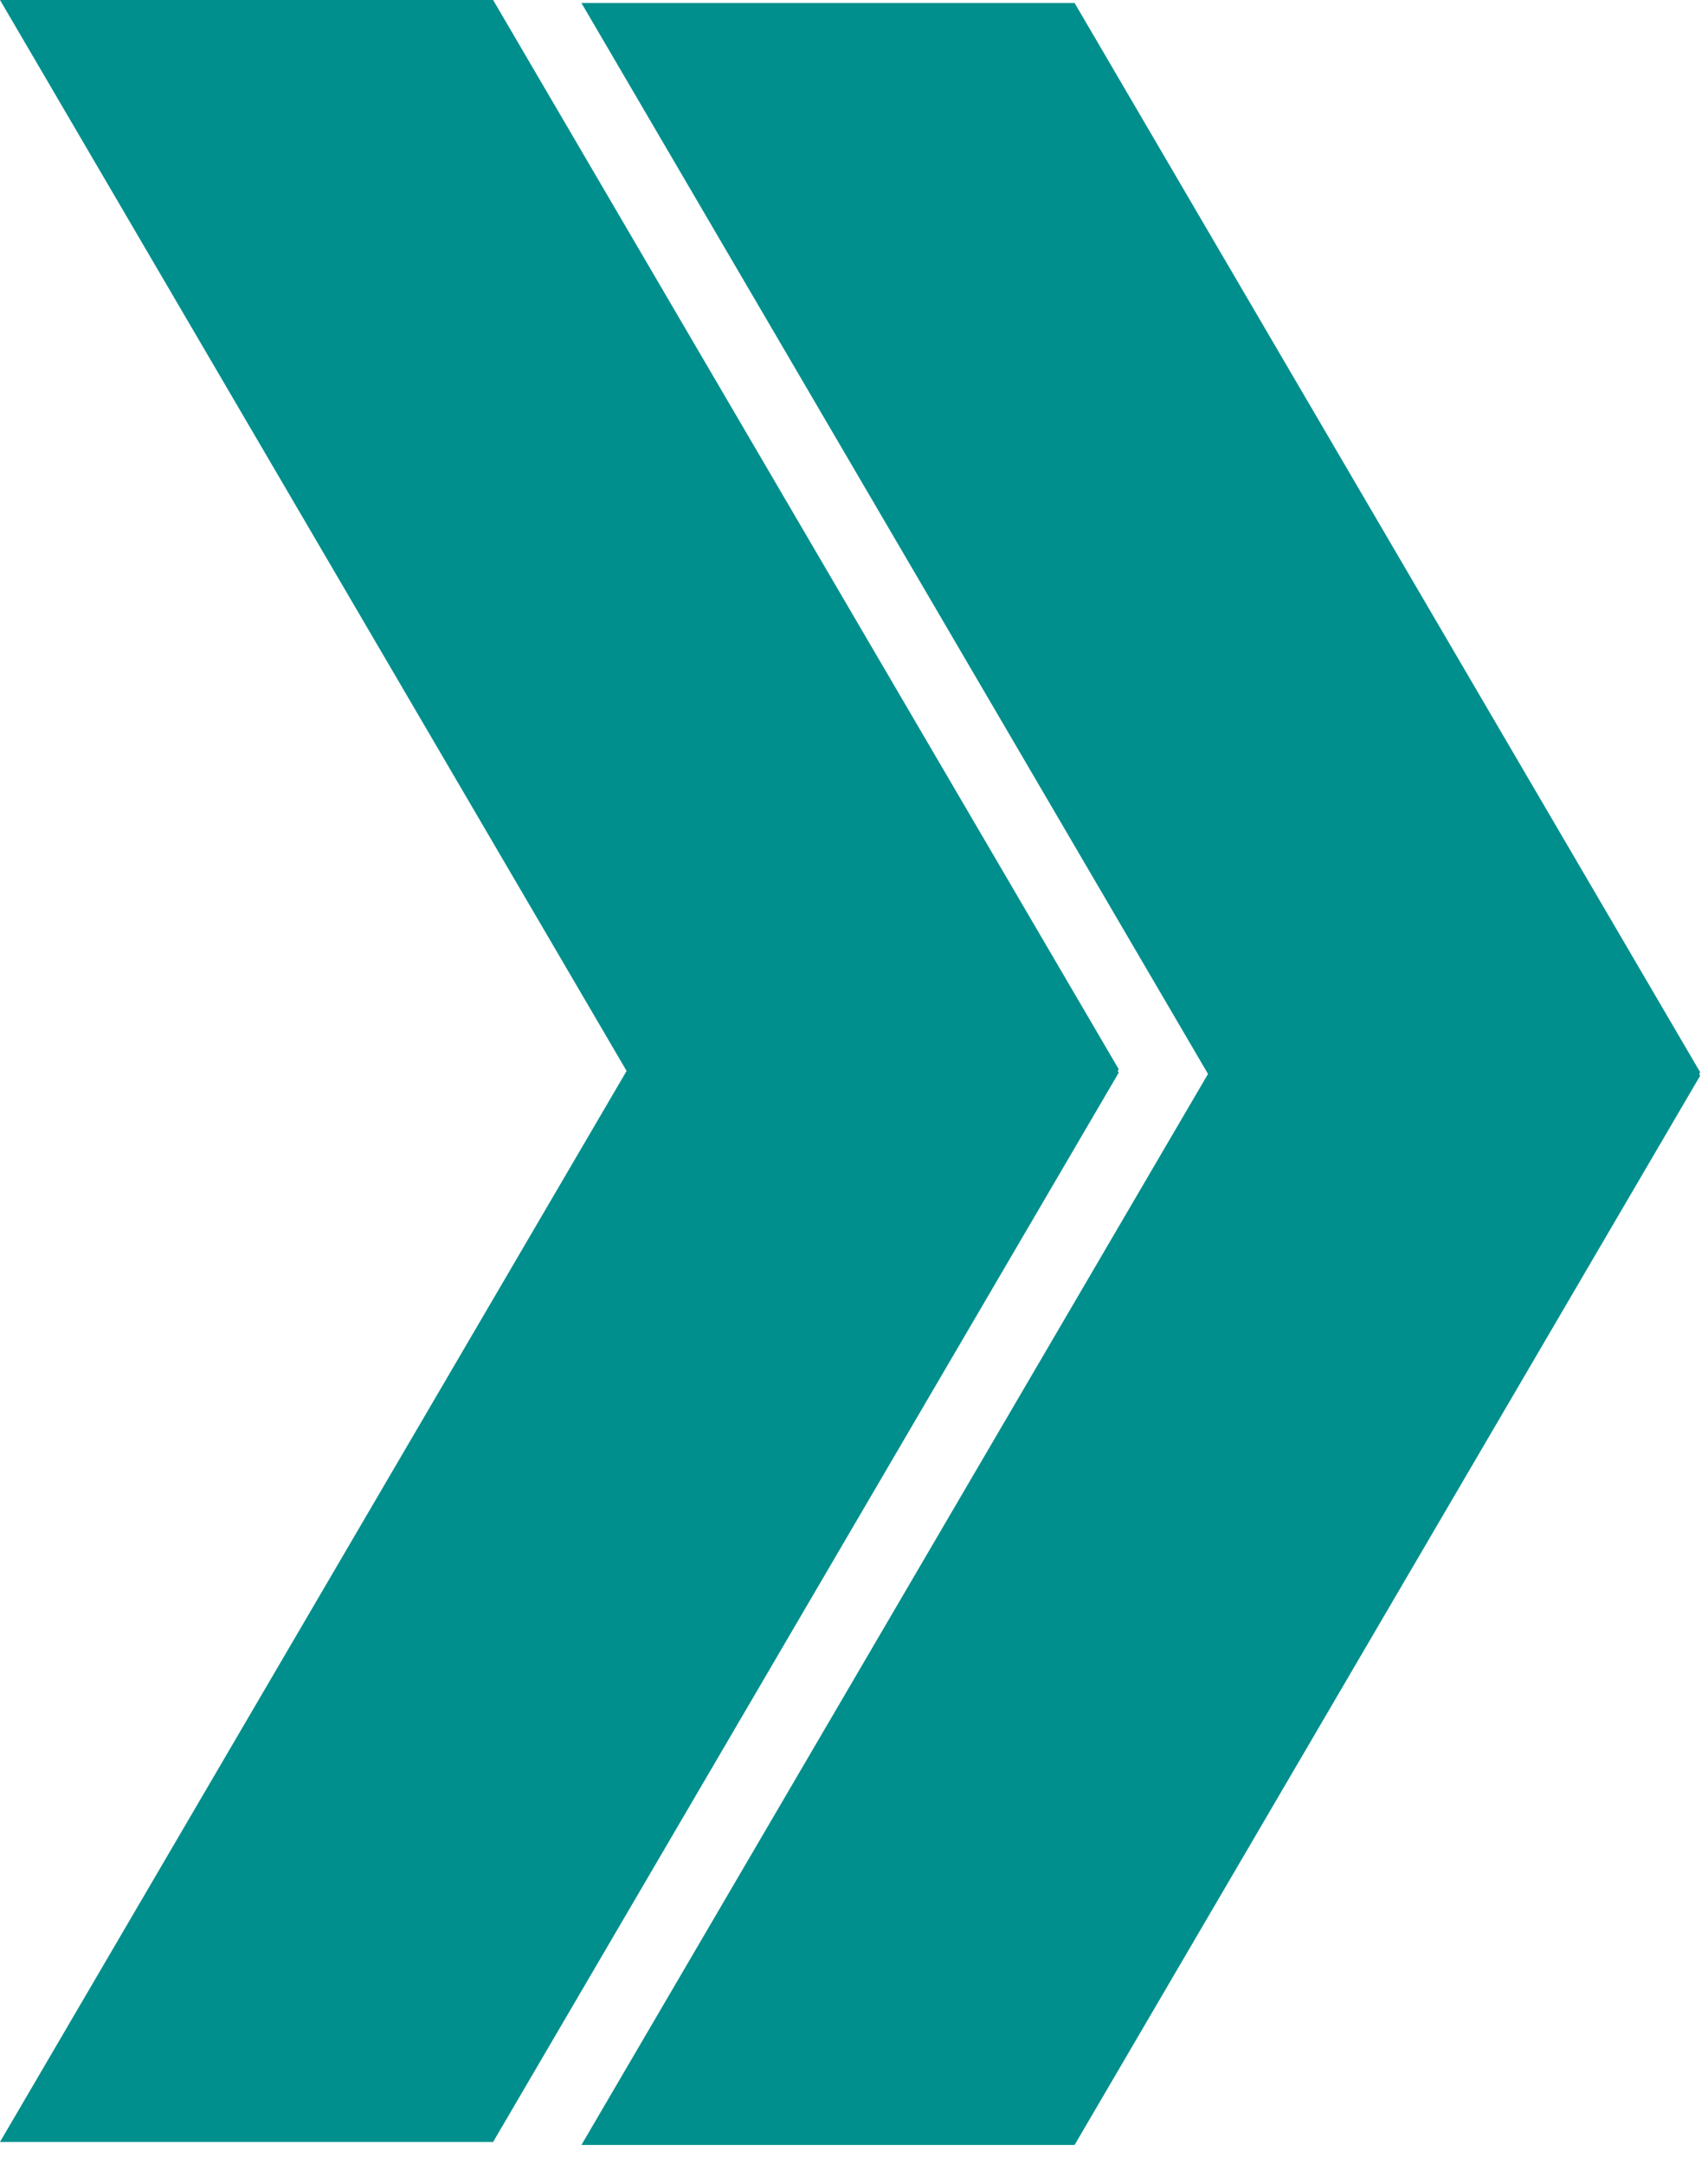
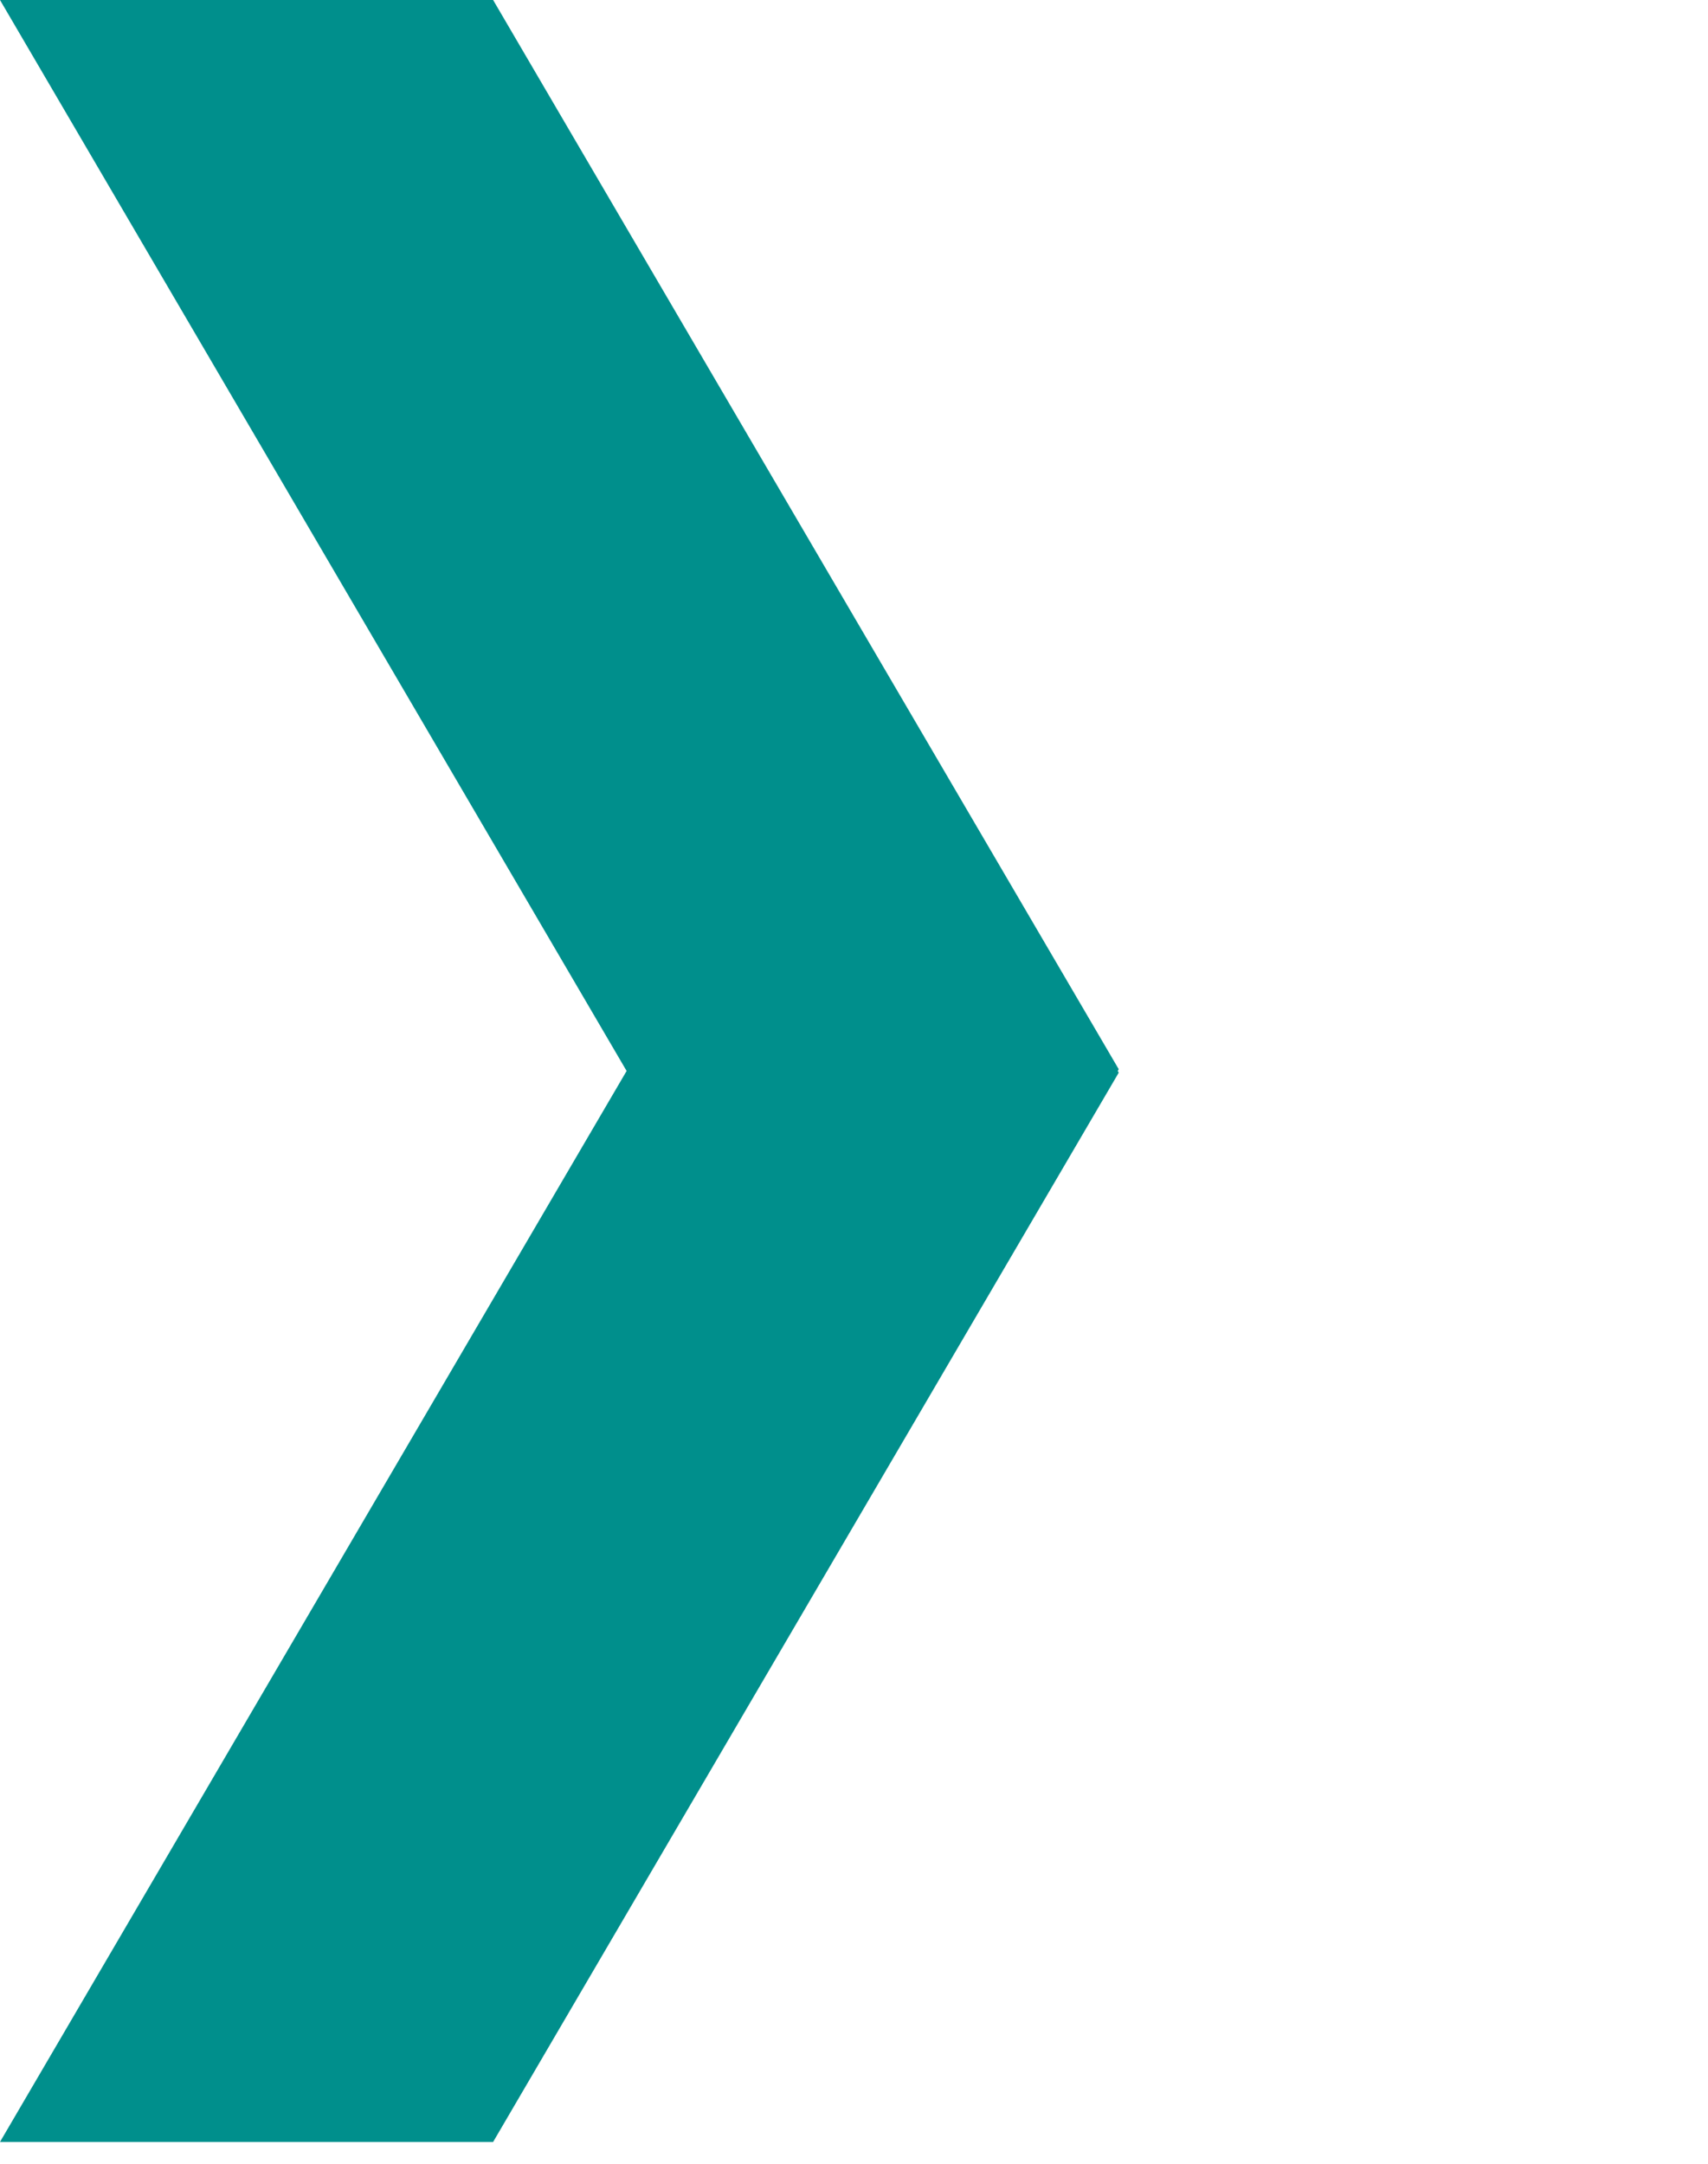
<svg xmlns="http://www.w3.org/2000/svg" width="45" height="57" viewBox="0 0 45 57" fill="none">
-   <path d="M44.767 28.291L44.794 28.246L28.312 0.079L15.319 0.079L31.827 28.291L15.319 56.504H28.312L44.794 28.336L44.767 28.291Z" fill="#008F8C" />
  <path d="M29.448 28.212L29.475 28.167L12.992 0L0 0L16.509 28.212L0 56.425H12.992L29.475 28.257L29.448 28.212Z" fill="#008F8C" />
</svg>